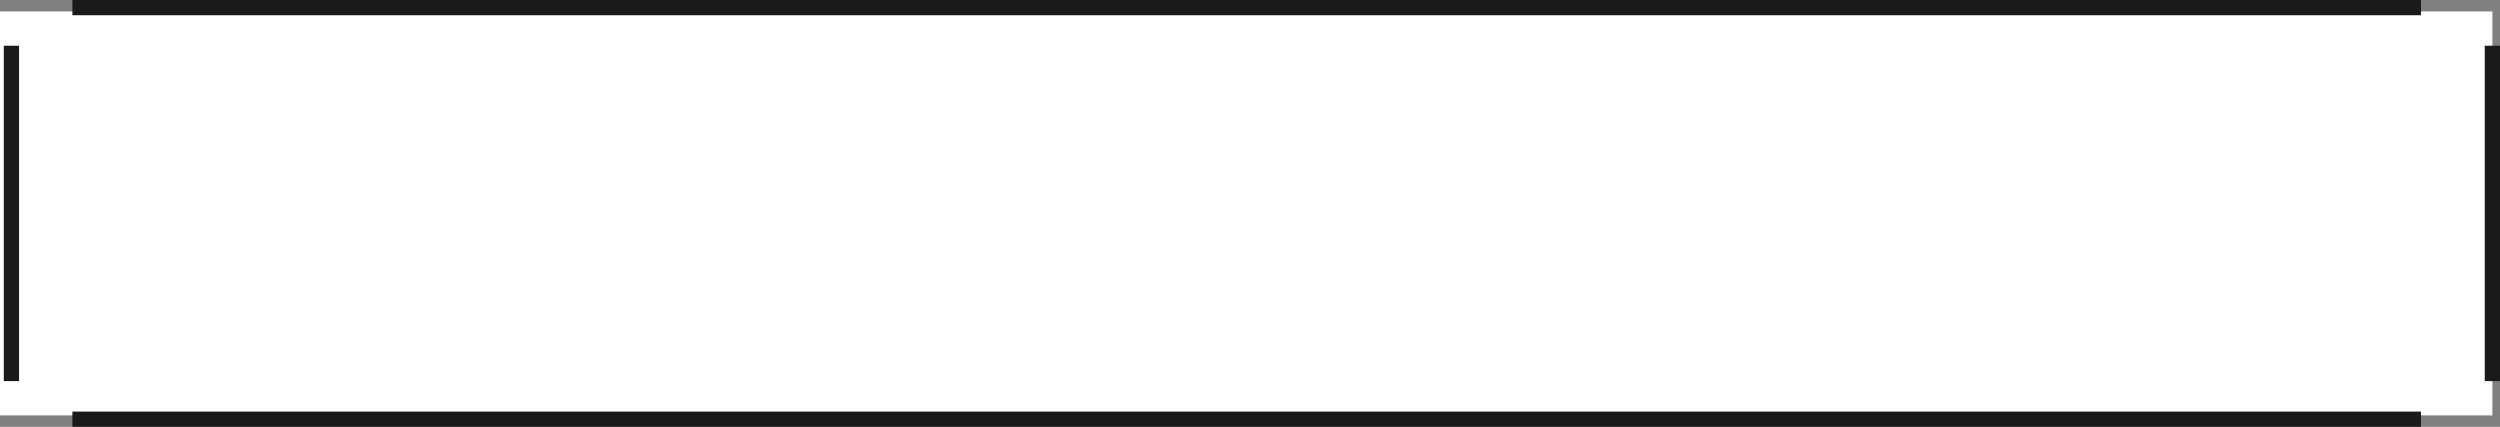
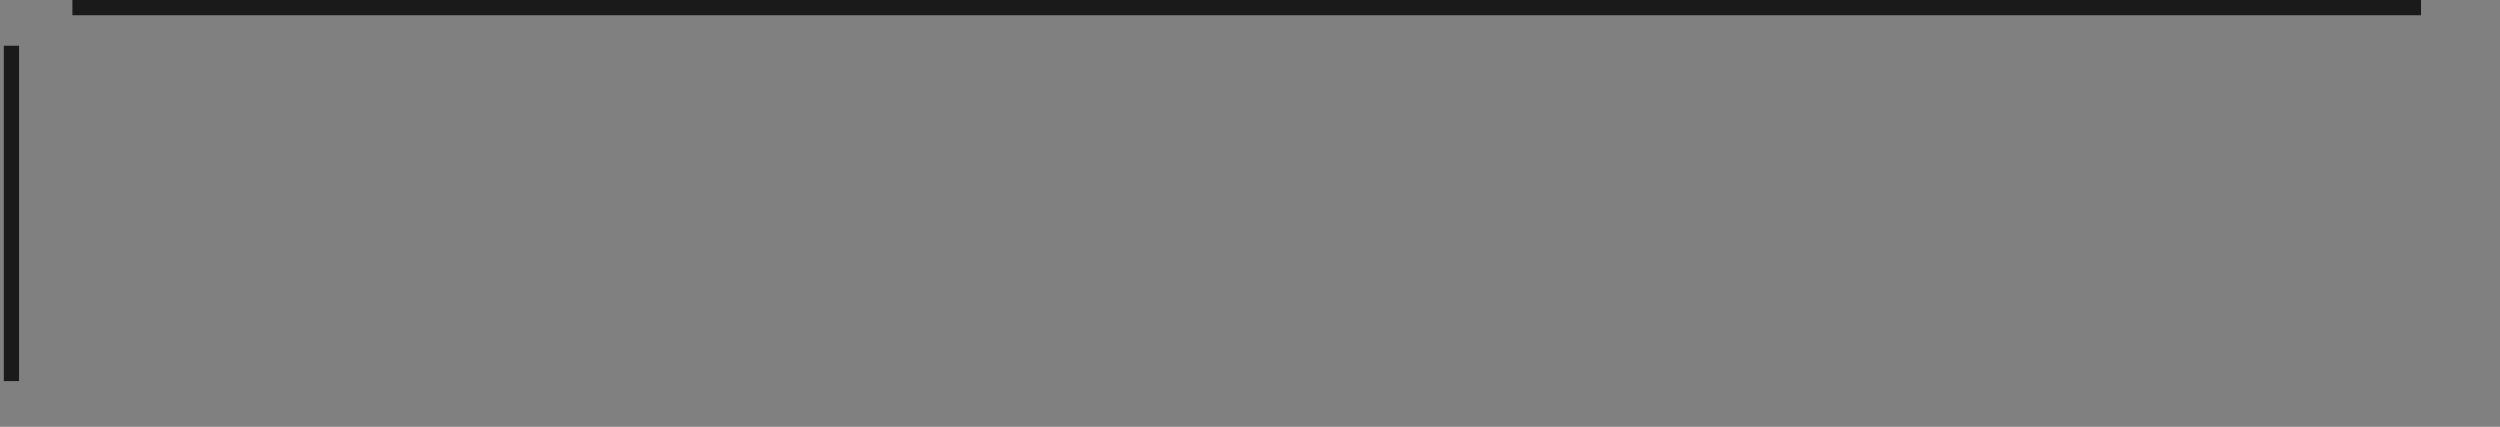
<svg xmlns="http://www.w3.org/2000/svg" width="328" height="56" viewBox="0 0 328 56">
  <rect x="0" y="0" width="328" height="56" fill="#808080" stroke="none" />
  <g id="グループ_116" data-name="グループ 116" transform="translate(-813 -1341.5)">
    <g id="グループ_115" data-name="グループ 115">
-       <rect id="長方形_262" data-name="長方形 262" width="327" height="53" transform="translate(813 1343)" fill="#fff" />
      <line id="線_2" data-name="線 2" x2="308.137" transform="translate(822.5 1342.5)" fill="none" stroke="#1a1a1a" stroke-width="2" />
-       <line id="線_3" data-name="線 3" x2="308.137" transform="translate(822.5 1396.5)" fill="none" stroke="#1a1a1a" stroke-width="2" />
    </g>
-     <line id="線_4" data-name="線 4" y2="44" transform="translate(1140 1347.5)" fill="none" stroke="#1a1a1a" stroke-width="2" />
    <line id="線_5" data-name="線 5" y2="44" transform="translate(814.5 1347.5)" fill="none" stroke="#1a1a1a" stroke-width="2" />
  </g>
</svg>